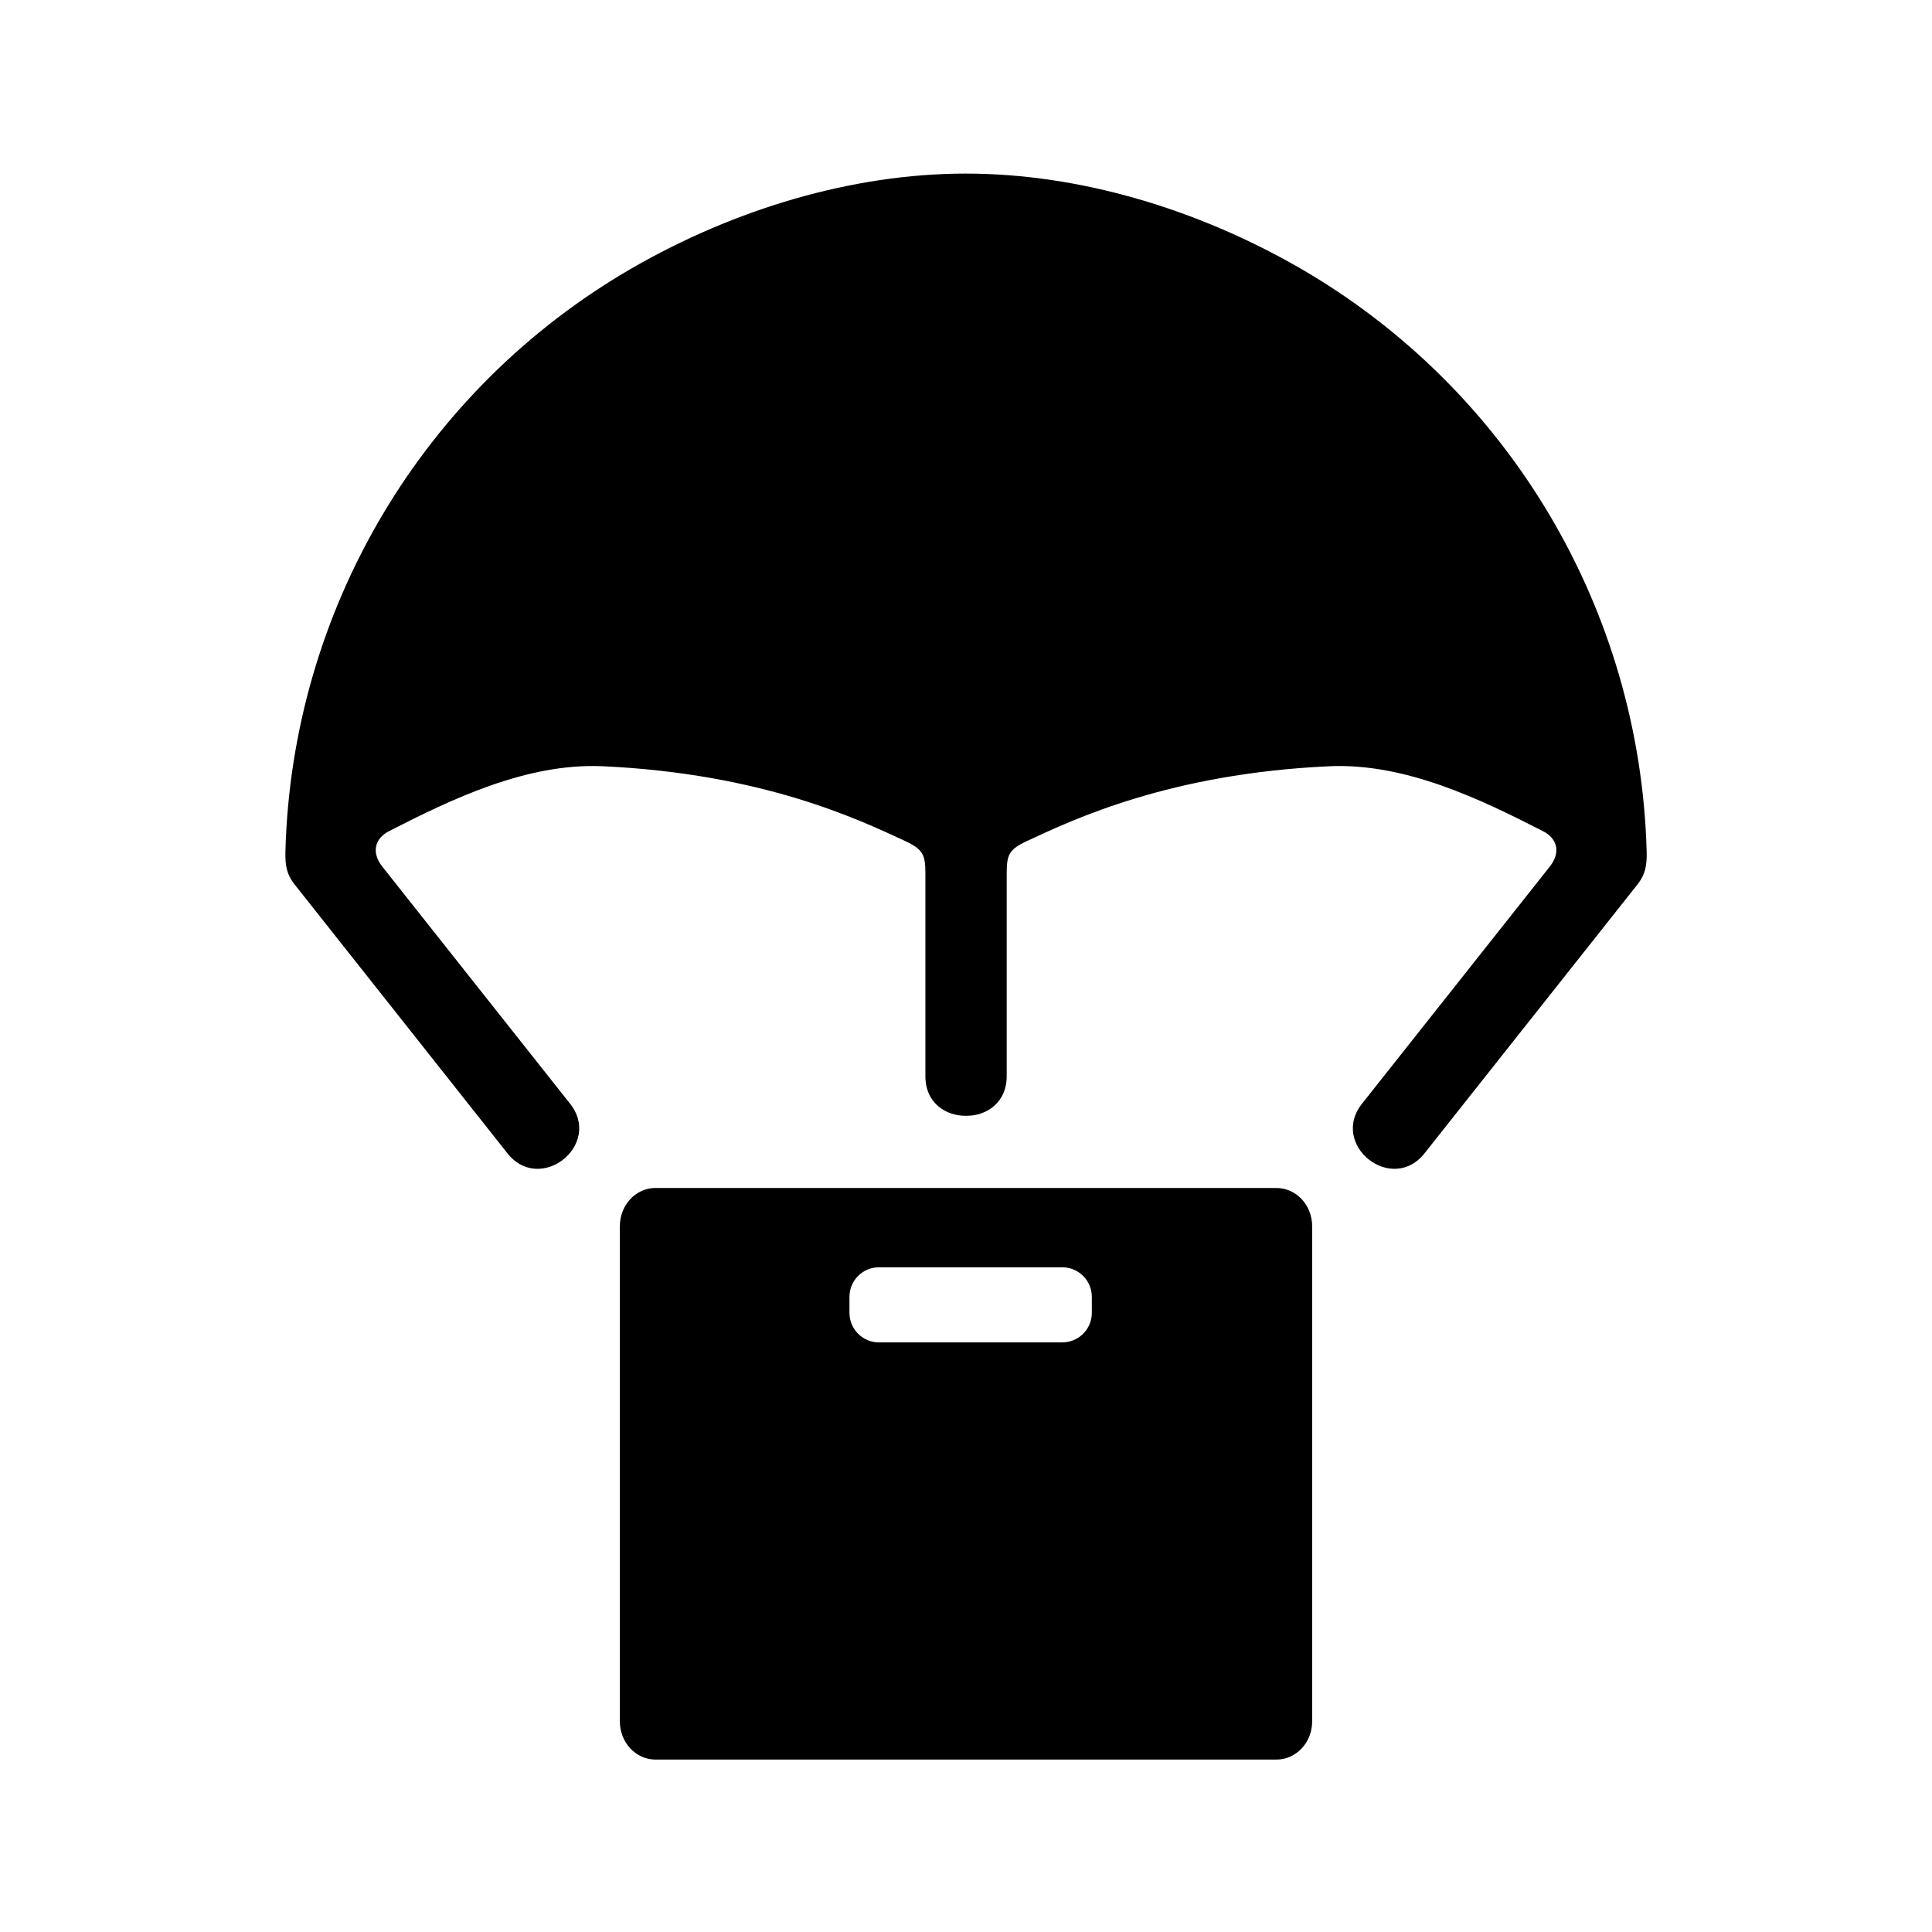
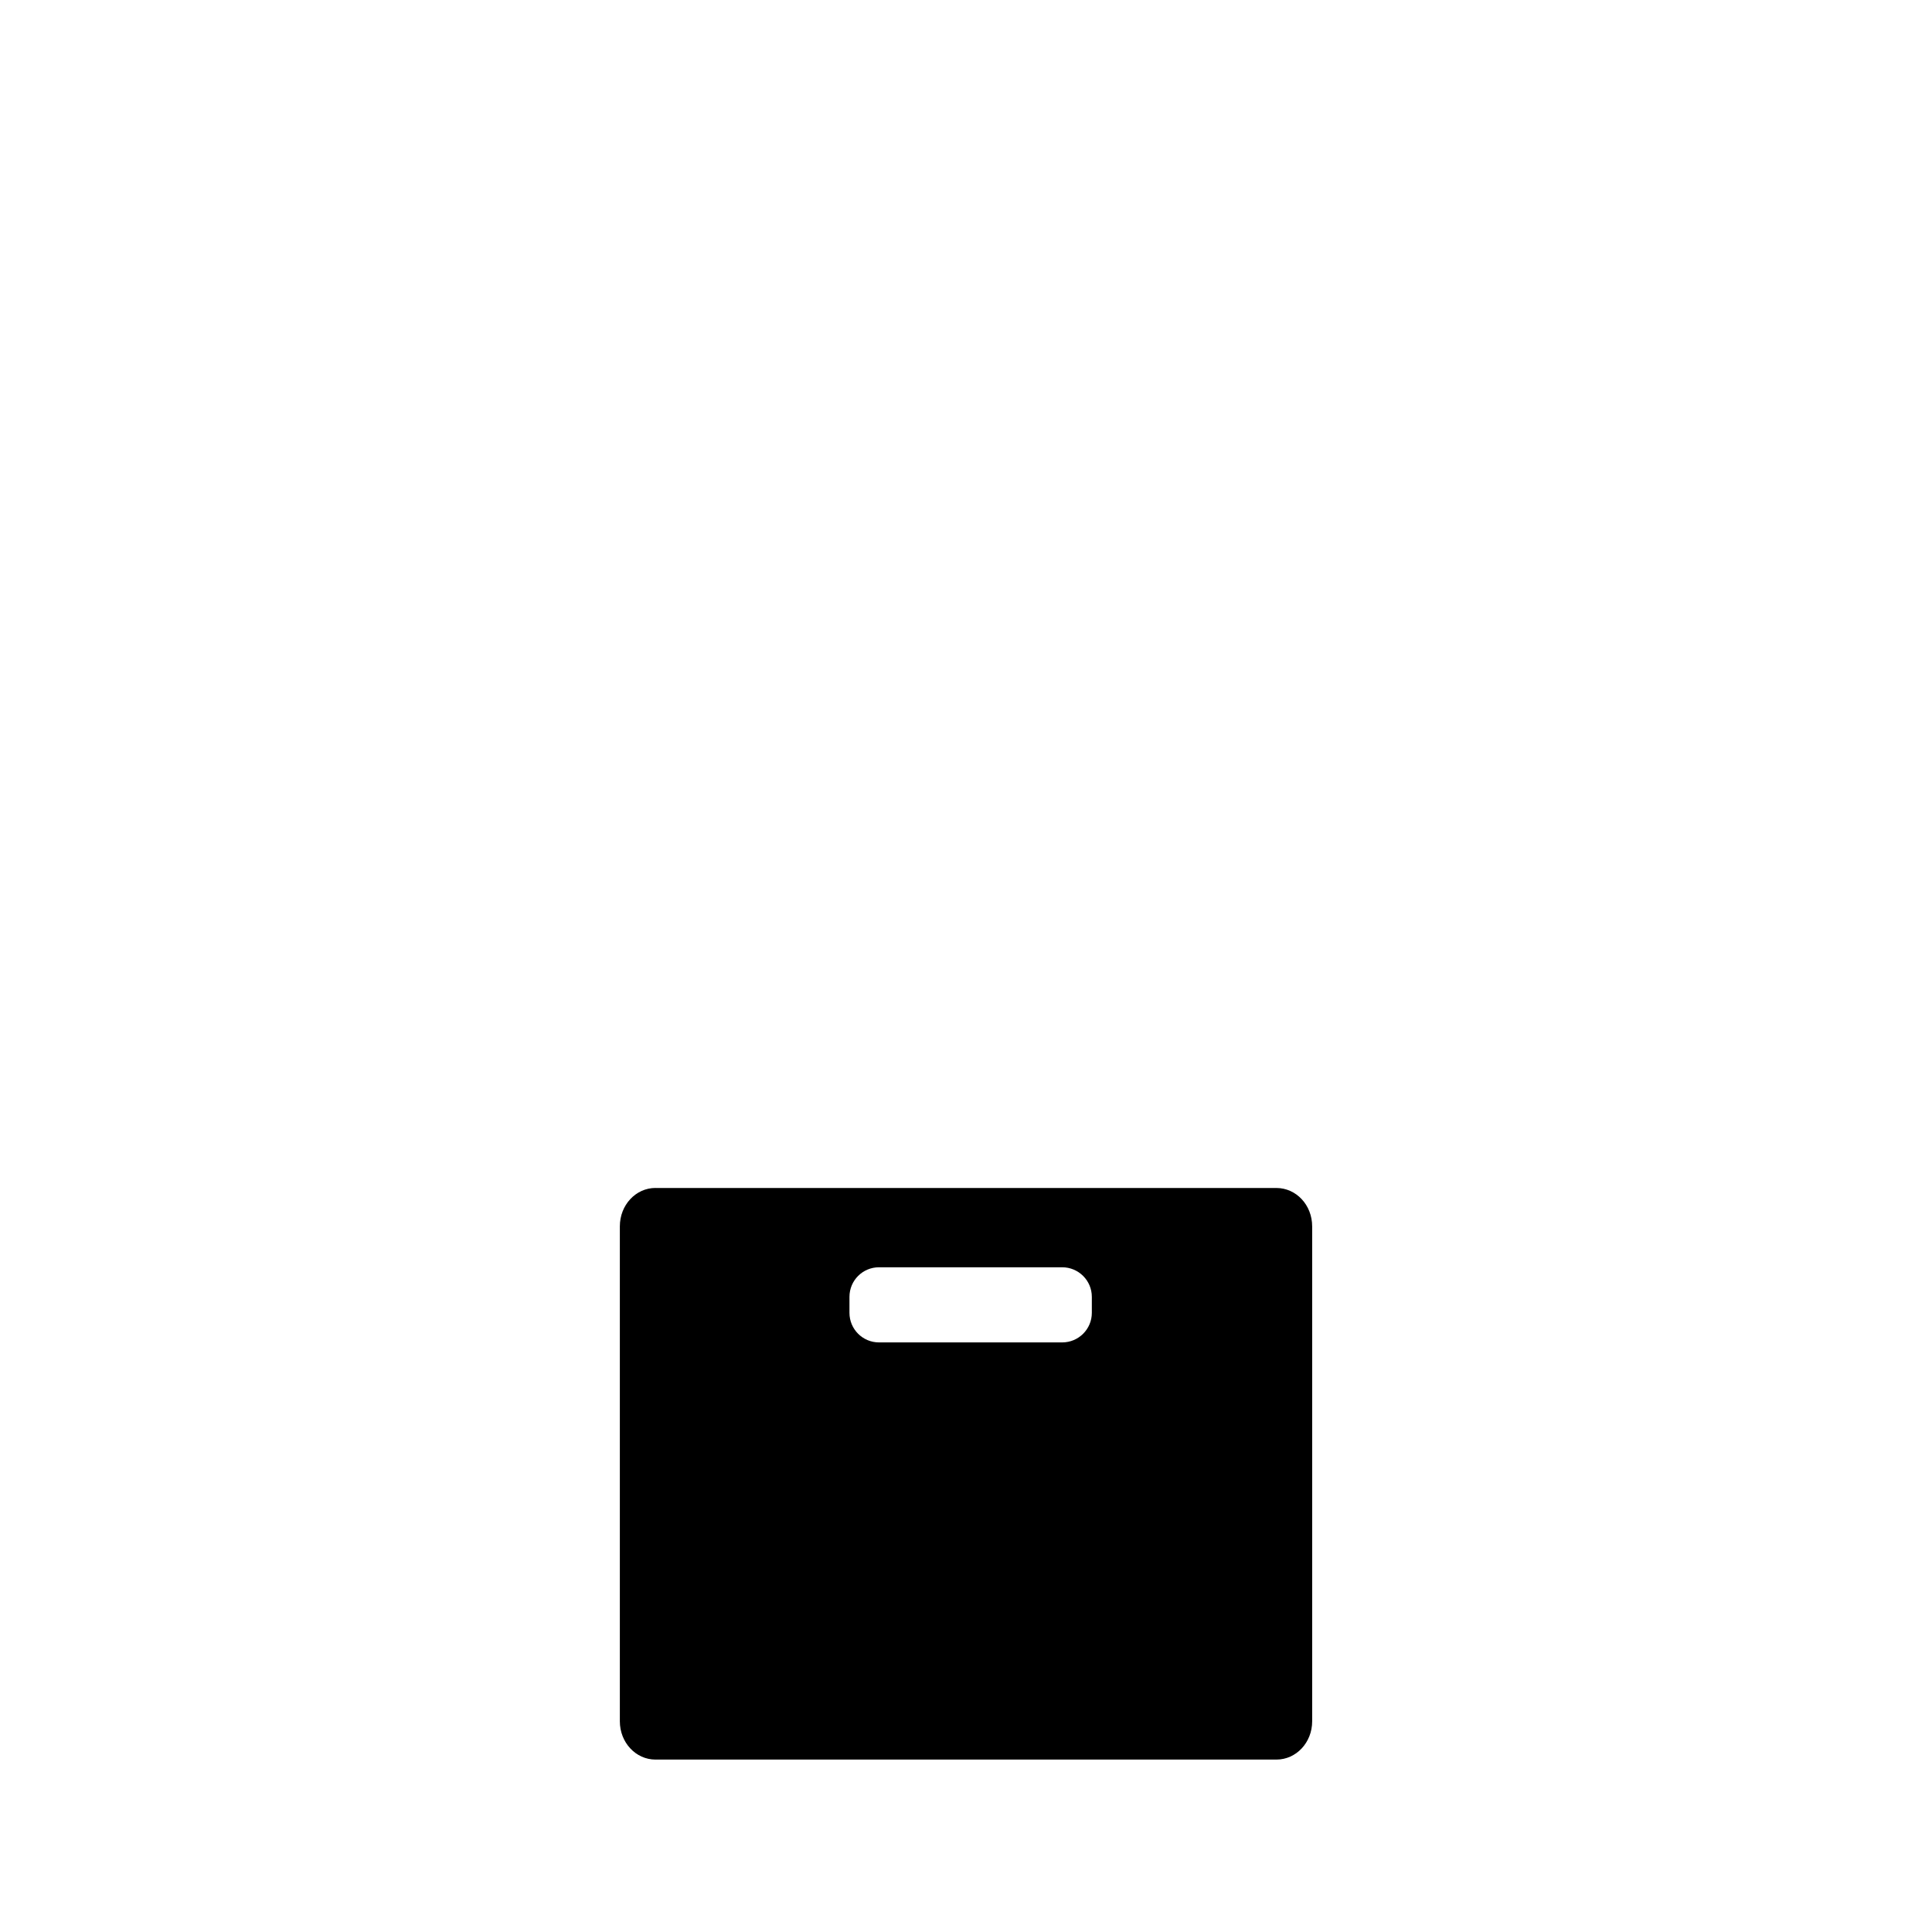
<svg xmlns="http://www.w3.org/2000/svg" fill="#000000" width="800px" height="800px" version="1.1" viewBox="144 144 512 512">
  <g>
    <path d="m376.96 479.84h48.516c4.344 0 7.871 3.5 7.871 7.844v4.223c0 4.344-3.519 7.848-7.871 7.848h-48.516c-4.34 0-7.844-3.5-7.844-7.848v-4.223c0-4.344 3.5-7.844 7.844-7.844zm-59.25-21.02c-5.219 0-9.445 4.516-9.445 10.172v131.17c0 5.625 4.227 10.145 9.445 10.145h164.55c5.246 0 9.477-4.516 9.477-10.145v-131.16c0-5.66-4.231-10.172-9.477-10.172l-164.55 0.004z" />
-     <path d="m400 190c-30.207 0-61.465 9.477-88.523 25.074-55.512 32.066-90.117 90.645-91.836 154.47-0.117 3.965 0.43 6.18 2.215 8.57l56.383 71.227c8.723 11.578 25.863-2.039 16.594-13.156l-49.508-62.512c-2.938-3.734-2.066-7.461 1.836-9.445 16.379-8.363 36.352-18.074 56.562-17.168 42.363 1.953 67.785 14.086 80.102 19.793 4.805 2.25 5.414 3.672 5.414 8.609v53.473c-0.141 7.254 5.34 10.848 10.766 10.758 5.414 0.09 10.906-3.504 10.781-10.758v-53.473c0-4.934 0.582-6.359 5.43-8.609 12.297-5.711 37.719-17.84 80.09-19.793 20.176-0.906 40.148 8.805 56.527 17.168 3.945 1.98 4.812 5.715 1.863 9.445l-49.508 62.512c-9.27 11.117 7.875 24.727 16.562 13.156l56.414-71.227c1.773-2.391 2.328-4.606 2.215-8.57-1.758-63.82-36.359-122.4-91.871-154.47-27.051-15.594-58.305-25.07-88.508-25.07z" />
  </g>
</svg>